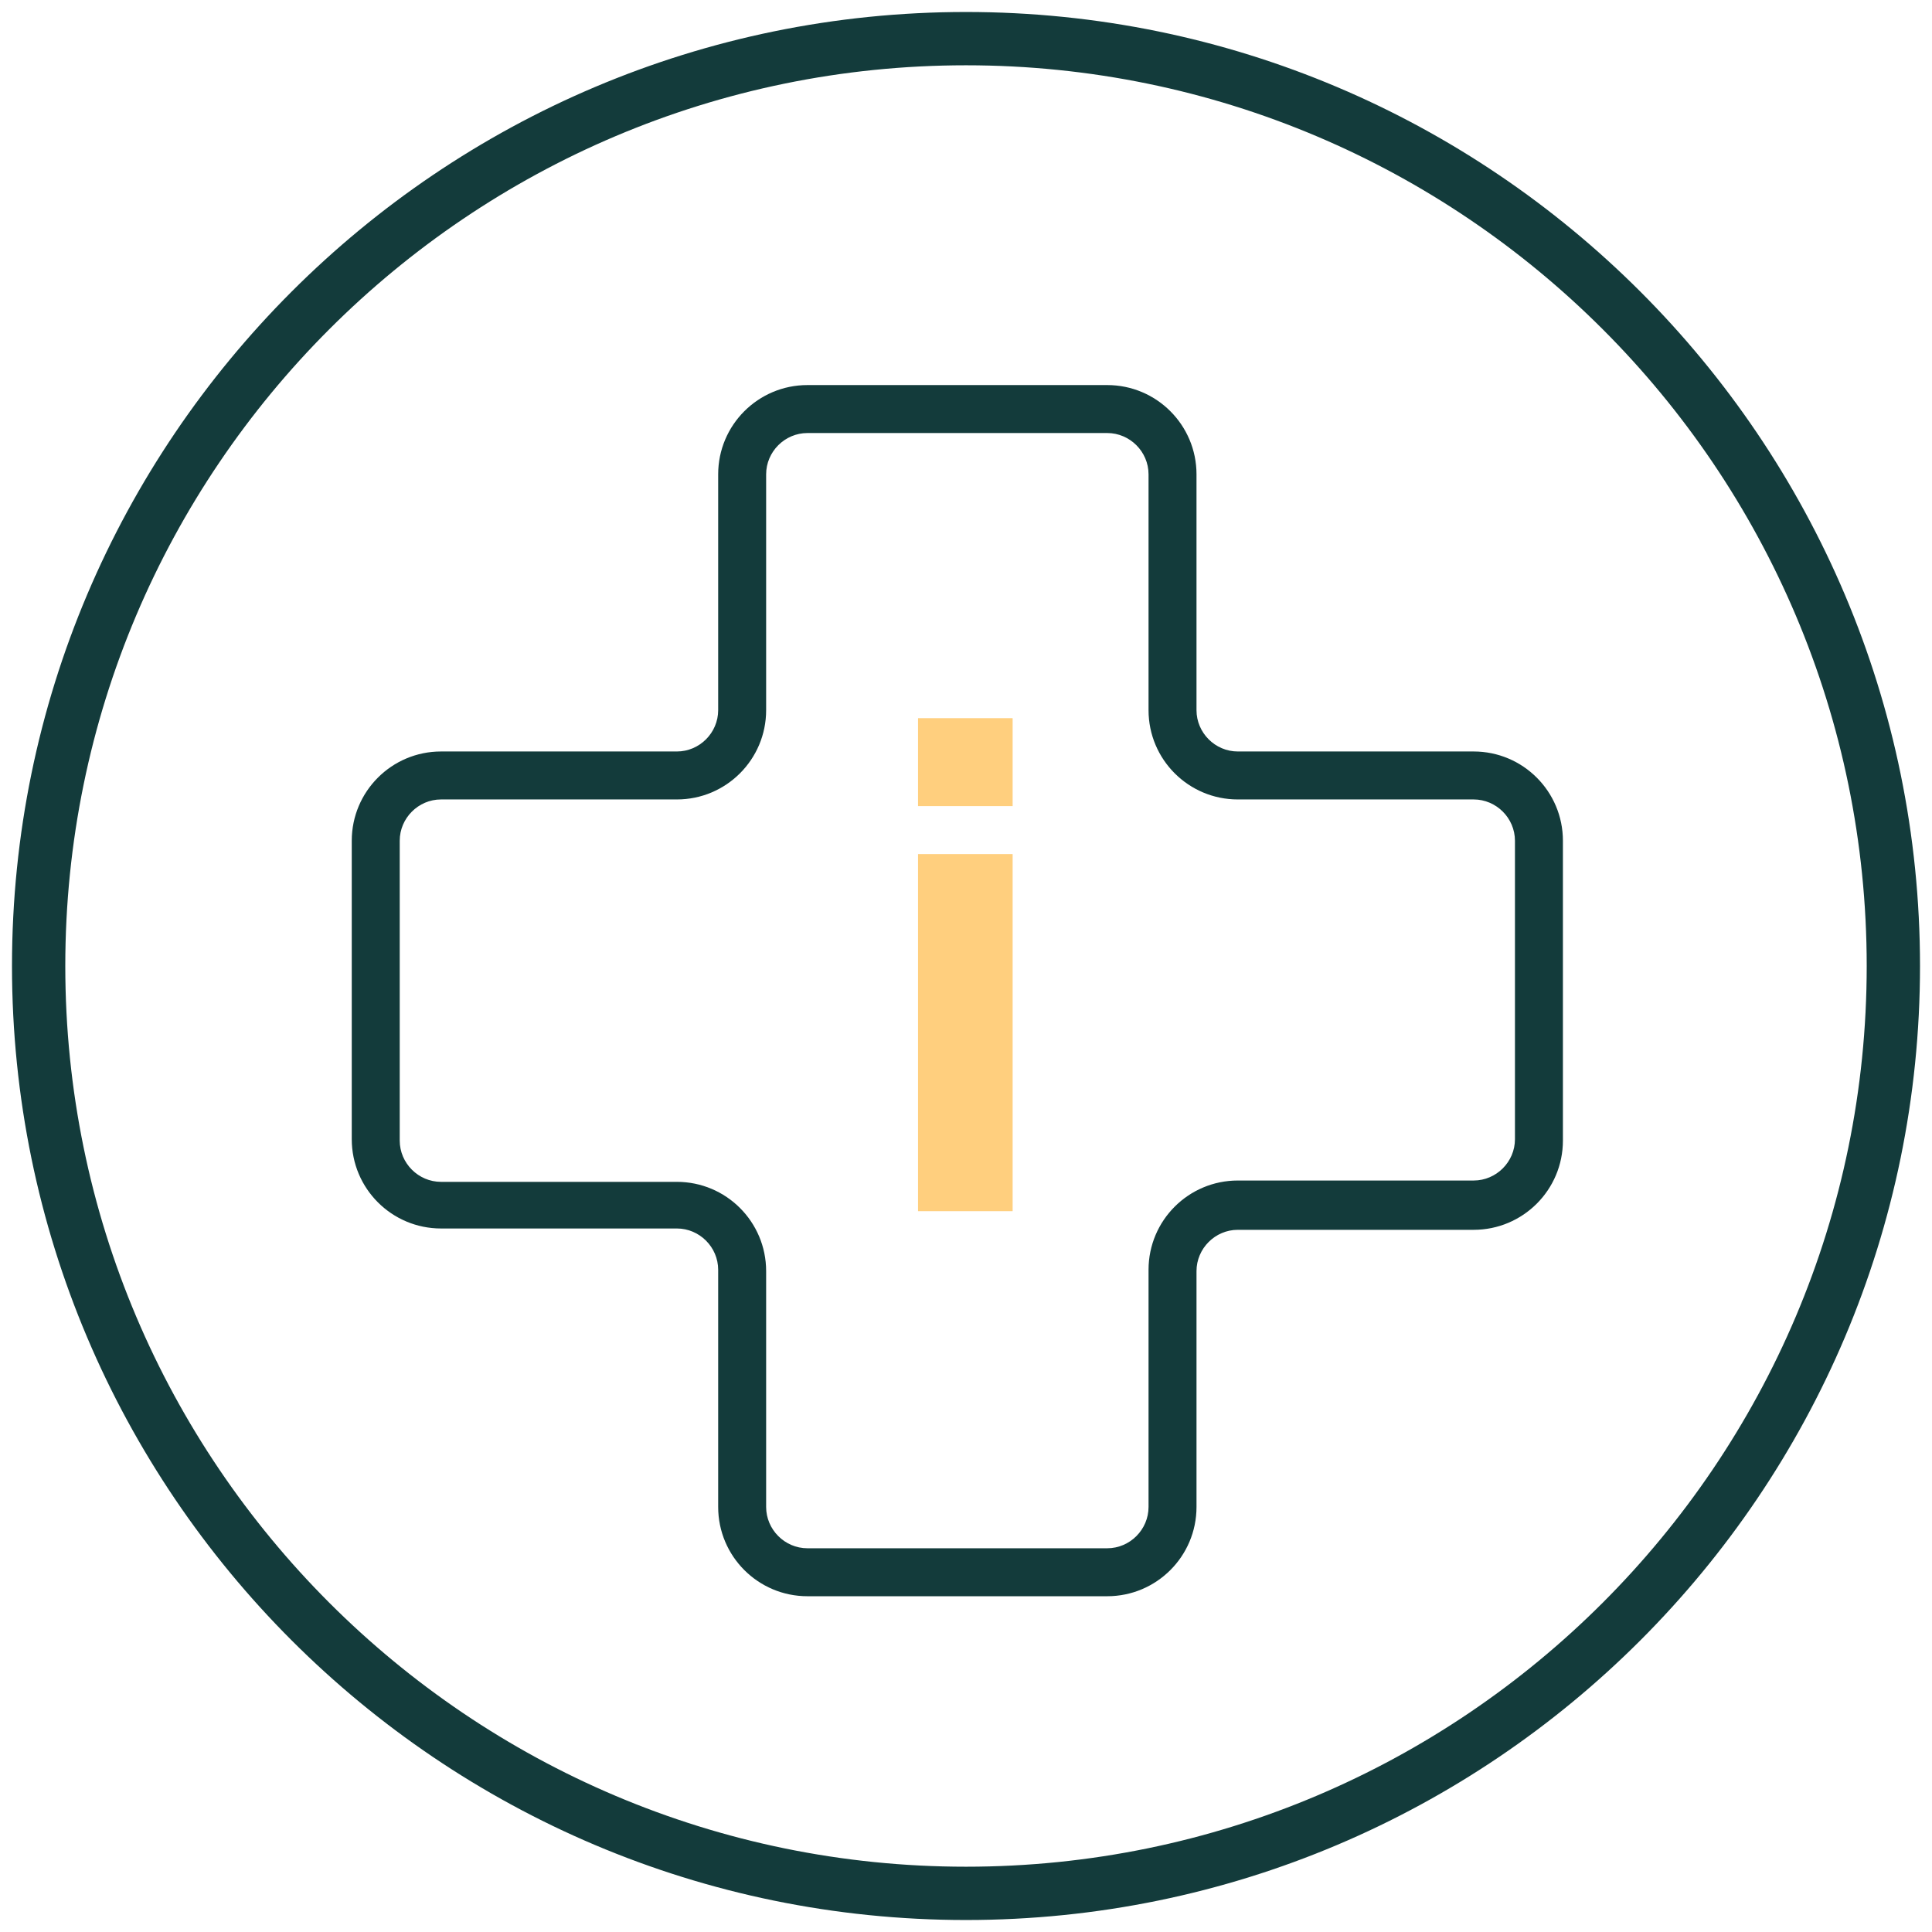
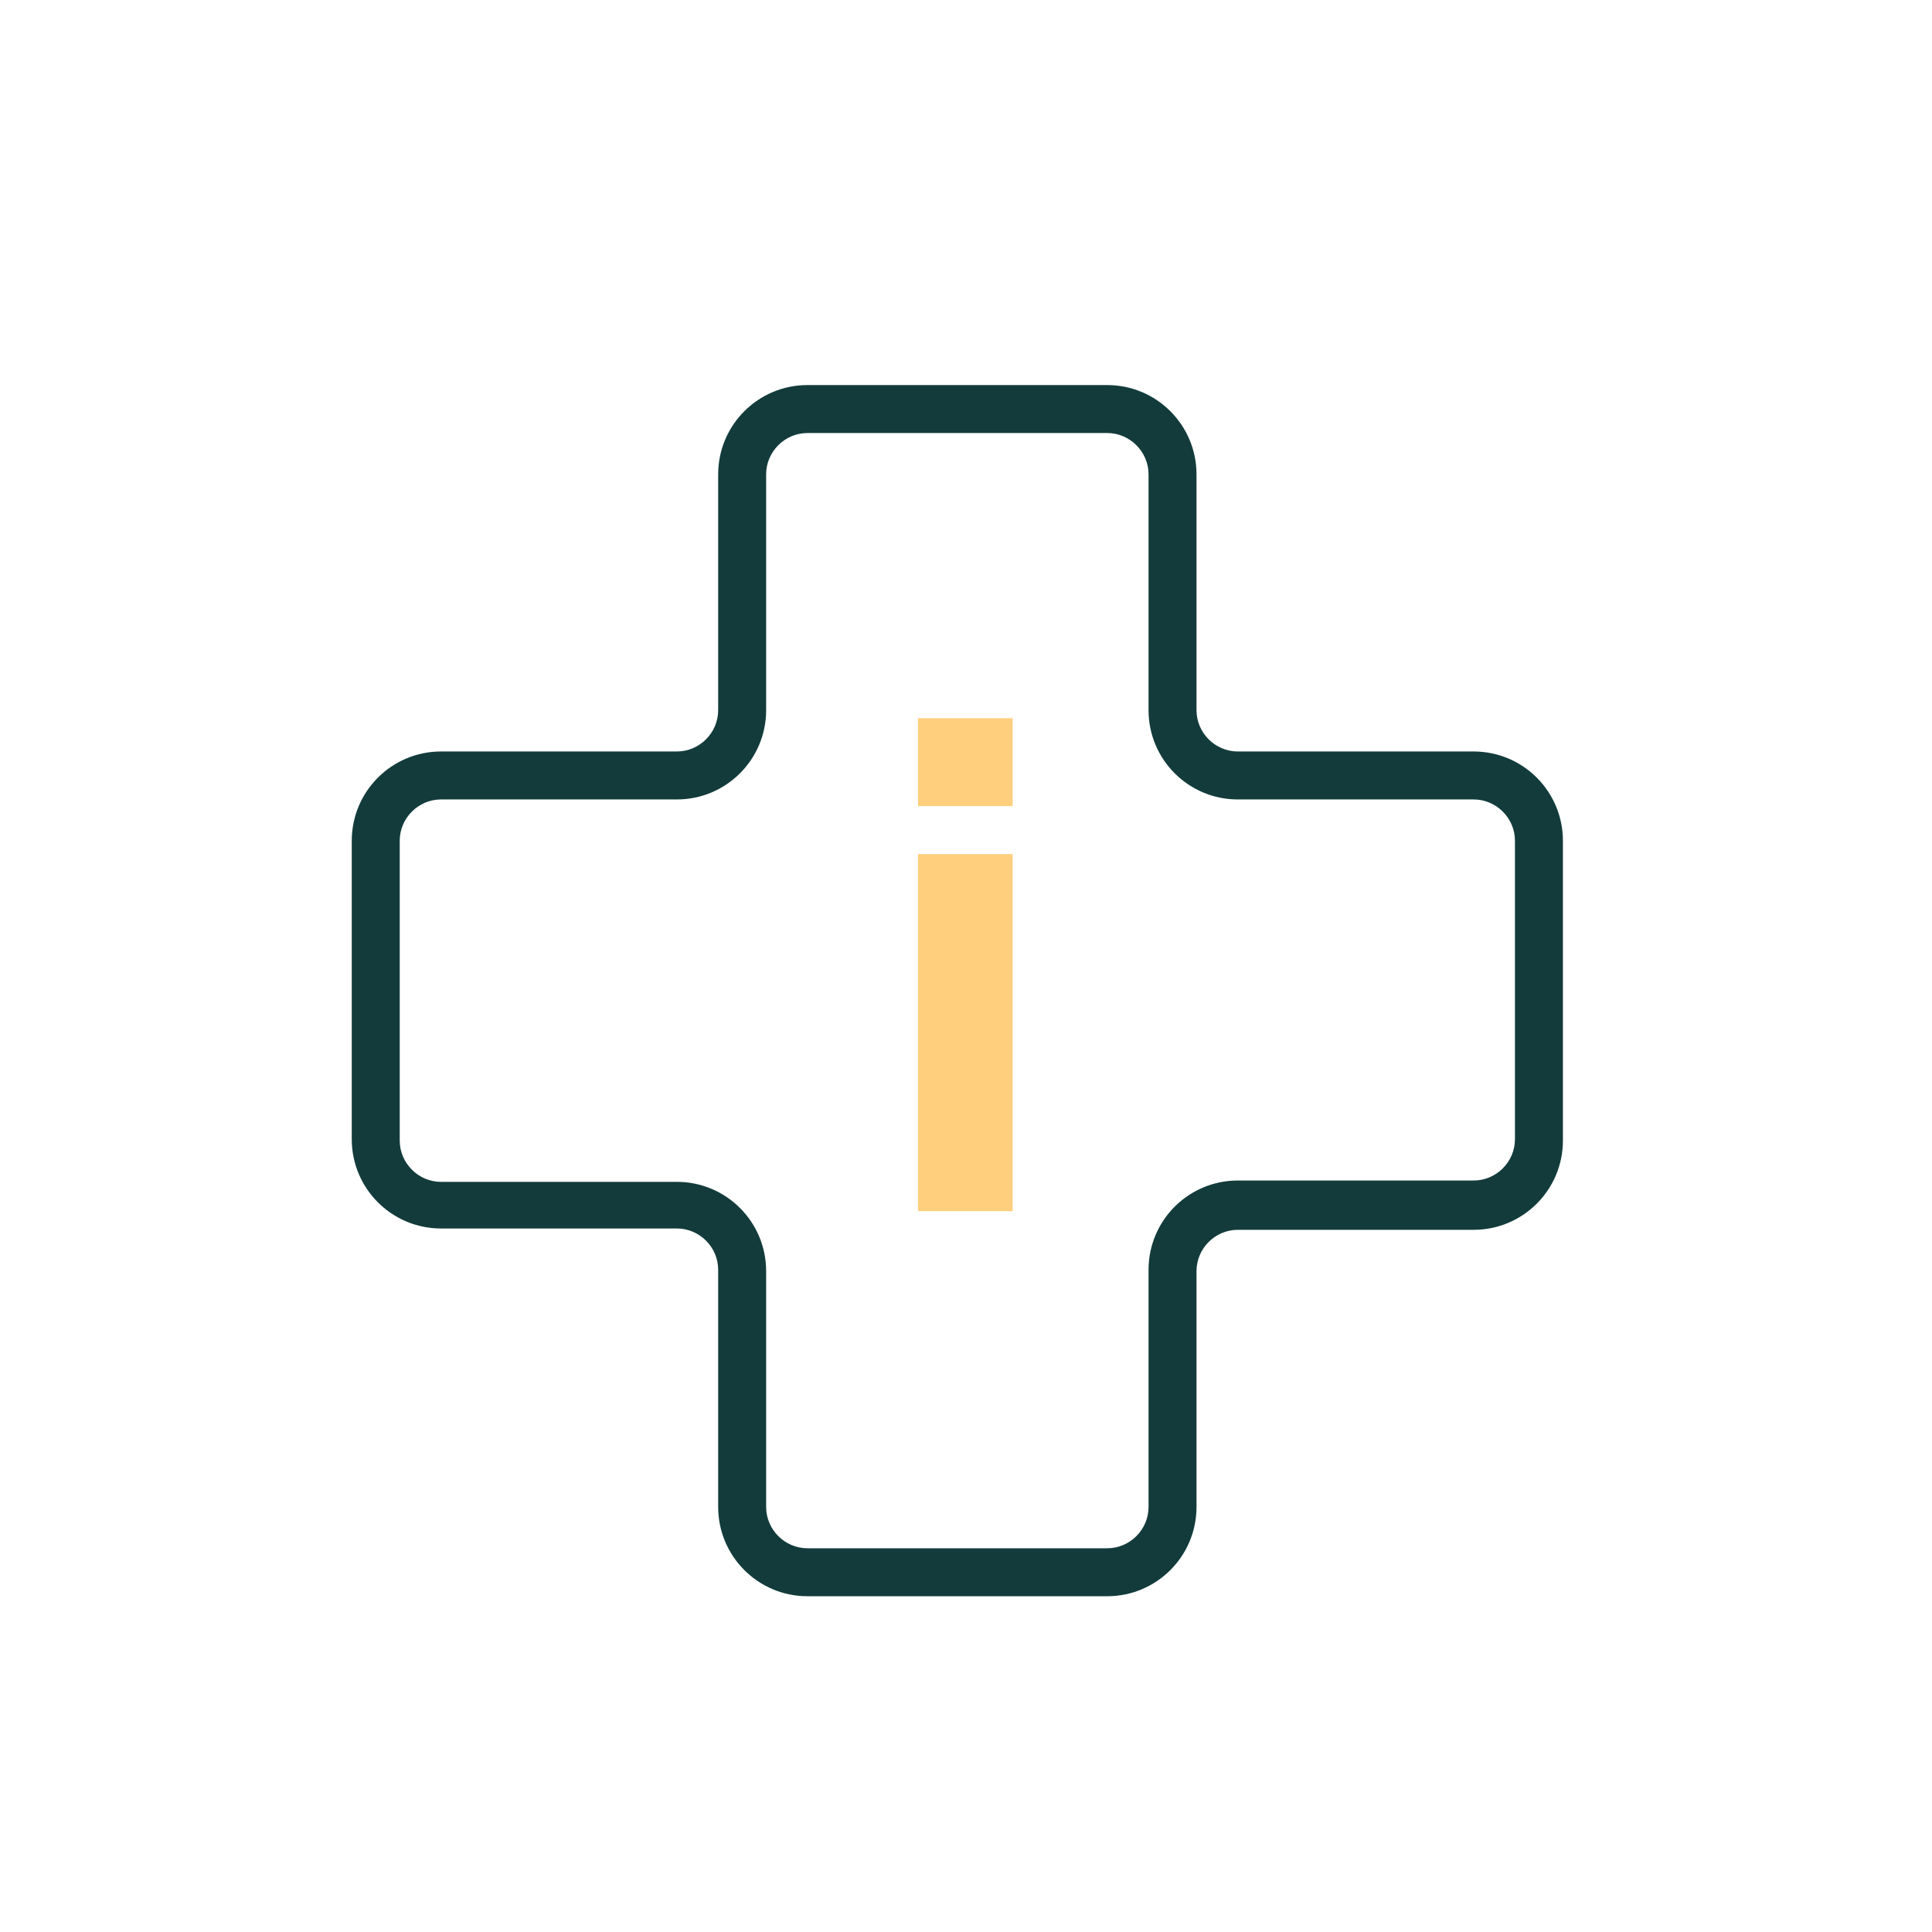
<svg xmlns="http://www.w3.org/2000/svg" version="1.1" id="Layer_1" x="0px" y="0px" width="145px" height="145px" viewBox="0 0 145 145" style="enable-background:new 0 0 145 145;" xml:space="preserve">
  <style type="text/css">
	.st0{fill:#133B3B;}
	.st1{fill:#FFCF7E;}
</style>
  <g>
    <g>
-       <path class="st0" d="M72.5,144.1C33,144.1,0.9,112,0.9,72.5C0.9,33,33,0.9,72.5,0.9c39.5,0,71.6,32.1,71.6,71.6    C144.1,112,112,144.1,72.5,144.1z M72.5,4.9C35.2,4.9,4.9,35.2,4.9,72.5s30.3,67.6,67.6,67.6c37.3,0,67.6-30.3,67.6-67.6    S109.8,4.9,72.5,4.9z" />
-     </g>
+       </g>
    <g>
      <path class="st0" d="M83.1,119.8H60.6c-3.7,0-6.7-3-6.7-6.7V95.3c0-1.7-1.4-3.1-3.1-3.1H33.1c-3.7,0-6.7-3-6.7-6.7V63.1    c0-3.7,3-6.7,6.7-6.7h17.7c1.7,0,3.1-1.4,3.1-3.1V35.6c0-3.7,3-6.7,6.7-6.7h22.5c3.7,0,6.7,3,6.7,6.7v17.7c0,1.7,1.4,3.1,3.1,3.1    h17.7c3.7,0,6.7,3,6.7,6.7v22.5c0,3.7-3,6.7-6.7,6.7H92.9c-1.7,0-3.1,1.4-3.1,3.1v17.7C89.8,116.8,86.8,119.8,83.1,119.8z     M33.1,60c-1.7,0-3.1,1.4-3.1,3.1v22.5c0,1.7,1.4,3.1,3.1,3.1h17.7c3.7,0,6.7,3,6.7,6.7v17.7c0,1.7,1.4,3.1,3.1,3.1h22.5    c1.7,0,3.1-1.4,3.1-3.1V95.3c0-3.7,3-6.7,6.7-6.7h17.7c1.7,0,3.1-1.4,3.1-3.1V63.1c0-1.7-1.4-3.1-3.1-3.1H92.9    c-3.7,0-6.7-3-6.7-6.7V35.6c0-1.7-1.4-3.1-3.1-3.1H60.6c-1.7,0-3.1,1.4-3.1,3.1v17.7c0,3.7-3,6.7-6.7,6.7H33.1z" />
    </g>
    <g>
-       <path class="st1" d="M68.9,60.5v-6.6H76v6.6H68.9z M68.9,90.9V64.1H76v26.8H68.9z" />
+       <path class="st1" d="M68.9,60.5v-6.6H76v6.6H68.9z V64.1H76v26.8H68.9z" />
    </g>
  </g>
</svg>